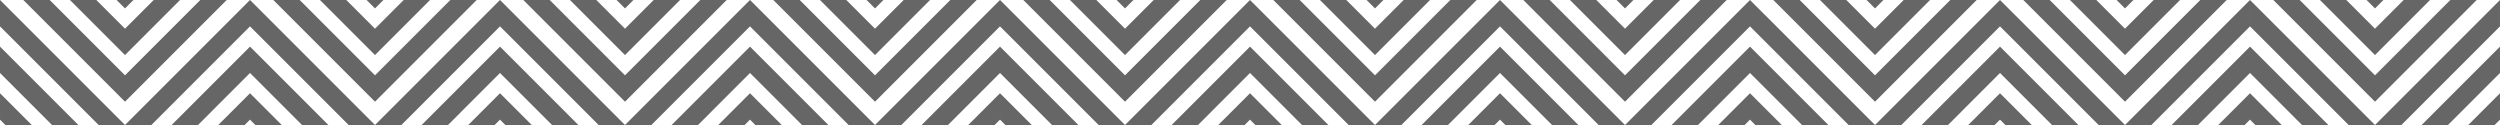
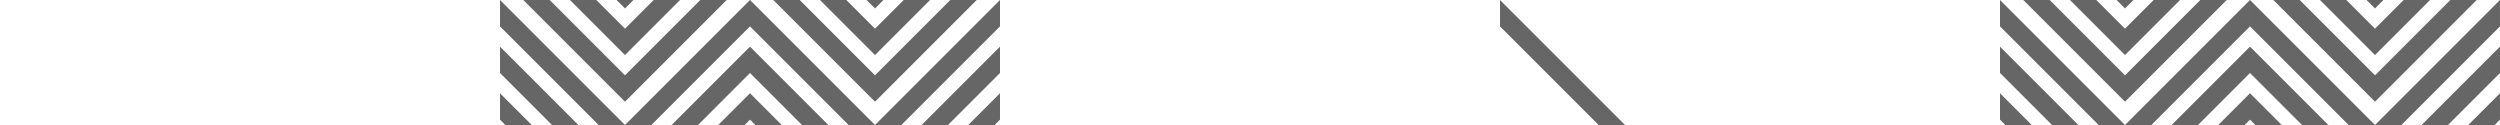
<svg xmlns="http://www.w3.org/2000/svg" xmlns:ns1="http://www.inkscape.org/namespaces/inkscape" xmlns:ns2="http://sodipodi.sourceforge.net/DTD/sodipodi-0.dtd" width="381.001mm" height="19.05mm" viewBox="0 0 381.001 19.05" version="1.1" id="svg1" ns1:version="1.4.2 (ebf0e94, 2025-05-08)" ns2:docname="pattern1.svg">
  <ns2:namedview id="namedview1" pagecolor="#505050" bordercolor="#eeeeee" borderopacity="1" ns1:showpageshadow="0" ns1:pageopacity="0" ns1:pagecheckerboard="0" ns1:deskcolor="#505050" ns1:document-units="mm" ns1:zoom="0.71713664" ns1:cx="465.74109" ns1:cy="-191.73473" ns1:window-width="1920" ns1:window-height="1048" ns1:window-x="0" ns1:window-y="0" ns1:window-maximized="1" ns1:current-layer="layer1" />
  <defs id="defs1" />
  <g ns1:label="Layer 1" ns1:groupmode="layer" id="layer1" transform="translate(18.256,-199.231)">
    <g id="g585" transform="translate(3898.455,-728.612)">
-       <path id="path576" style="baseline-shift:baseline;display:inline;overflow:visible;opacity:1;vector-effect:none;fill:#666666;fill-opacity:1;fill-rule:evenodd;stroke-width:1;stroke-linecap:round;enable-background:accumulate;stop-color:#000000;stop-opacity:1" d="m -3916.711,927.843 v 4.019 l 15.031,15.03 h 4.019 z m 19.05,19.05 h 4.019 l 15.03,-15.03 v -4.019 z m -15.497,-19.05 15.497,15.497 15.497,-15.497 h -4.019 l -11.478,11.478 -11.477,-11.478 z m 7.107,0 8.391,8.391 8.39,-8.391 h -4.02 l -4.37,4.37 -4.371,-4.37 z m 7.108,0 1.283,1.283 1.283,-1.283 z m -17.767,7.105 v 4.019 l 7.926,7.926 h 4.02 z m 38.1,0 -11.945,11.945 h 4.02 l 7.925,-7.926 z m -38.1,7.107 v 4.02 l 0.818,0.818 h 4.019 z m 38.1,0 -4.838,4.838 h 4.019 l 0.819,-0.818 z" />
-       <path id="path577" style="baseline-shift:baseline;display:inline;overflow:visible;opacity:1;vector-effect:none;fill:#666666;fill-opacity:1;fill-rule:evenodd;stroke-width:1;stroke-linecap:round;enable-background:accumulate;stop-color:#000000;stop-opacity:1" d="m -3878.611,927.843 v 4.019 l 15.031,15.03 h 4.019 z m 19.05,19.05 h 4.019 l 15.03,-15.03 v -4.019 z m -15.497,-19.05 15.497,15.497 15.497,-15.497 h -4.019 l -11.478,11.478 -11.477,-11.478 z m 7.107,0 8.39,8.391 8.39,-8.391 h -4.019 l -4.37,4.37 -4.371,-4.37 z m 7.108,0 1.283,1.283 1.283,-1.283 z m -17.767,7.105 v 4.019 l 7.926,7.926 h 4.019 z m 38.1,0 -11.945,11.945 h 4.02 l 7.925,-7.926 z m -38.1,7.107 v 4.02 l 0.818,0.818 h 4.019 z m 38.1,0 -4.838,4.838 h 4.019 l 0.819,-0.818 z" />
      <path id="path578" style="baseline-shift:baseline;display:inline;overflow:visible;opacity:1;vector-effect:none;fill:#666666;fill-opacity:1;fill-rule:evenodd;stroke-width:1;stroke-linecap:round;enable-background:accumulate;stop-color:#000000;stop-opacity:1" d="m -3840.511,927.843 v 4.019 l 15.031,15.03 h 4.019 z m 19.05,19.05 h 4.019 l 15.03,-15.03 v -4.019 z m -15.497,-19.05 15.497,15.497 15.497,-15.497 h -4.019 l -11.478,11.478 -11.477,-11.478 z m 7.107,0 8.39,8.391 8.39,-8.391 h -4.019 l -4.37,4.37 -4.371,-4.37 z m 7.108,0 1.283,1.283 1.283,-1.283 z m -17.767,7.105 v 4.019 l 7.926,7.926 h 4.019 z m 38.1,0 -11.945,11.945 h 4.02 l 7.925,-7.926 z m -38.1,7.107 v 4.02 l 0.818,0.818 h 4.019 z m 38.1,0 -4.838,4.838 h 4.019 l 0.819,-0.818 z" />
      <path id="path579" style="baseline-shift:baseline;display:inline;overflow:visible;opacity:1;vector-effect:none;fill:#666666;fill-opacity:1;fill-rule:evenodd;stroke-width:1;stroke-linecap:round;enable-background:accumulate;stop-color:#000000;stop-opacity:1" d="m -3802.411,927.843 v 4.019 l 15.031,15.03 h 4.019 z m 19.05,19.05 h 4.019 l 15.03,-15.03 v -4.019 z m -15.497,-19.05 15.497,15.497 15.497,-15.497 h -4.019 l -11.478,11.478 -11.477,-11.478 z m 7.106,0 8.391,8.391 8.39,-8.391 h -4.02 l -4.37,4.37 -4.371,-4.37 z m 7.108,0 1.283,1.283 1.283,-1.283 z m -17.767,7.105 v 4.019 l 7.926,7.926 h 4.02 z m 38.1,0 -11.945,11.945 h 4.02 l 7.925,-7.926 z m -38.1,7.107 v 4.02 l 0.818,0.818 h 4.019 z m 38.1,0 -4.838,4.838 h 4.019 l 0.819,-0.818 z" />
-       <path id="path580" style="baseline-shift:baseline;display:inline;overflow:visible;opacity:1;vector-effect:none;fill:#666666;fill-opacity:1;fill-rule:evenodd;stroke-width:1;stroke-linecap:round;enable-background:accumulate;stop-color:#000000;stop-opacity:1" d="m -3764.311,927.843 v 4.019 l 15.031,15.03 h 4.019 z m 19.05,19.05 h 4.019 l 15.03,-15.03 v -4.019 z m -15.497,-19.05 15.497,15.497 15.497,-15.497 h -4.019 l -11.478,11.478 -11.477,-11.478 z m 7.107,0 8.391,8.391 8.39,-8.391 h -4.019 l -4.37,4.37 -4.371,-4.37 z m 7.108,0 1.283,1.283 1.283,-1.283 z m -17.767,7.105 v 4.019 l 7.926,7.926 h 4.019 z m 38.1,0 -11.945,11.945 h 4.02 l 7.925,-7.926 z m -38.1,7.107 v 4.02 l 0.818,0.818 h 4.019 z m 38.1,0 -4.838,4.838 h 4.019 l 0.819,-0.818 z" />
-       <path id="path581" style="baseline-shift:baseline;display:inline;overflow:visible;opacity:1;vector-effect:none;fill:#666666;fill-opacity:1;fill-rule:evenodd;stroke-width:1;stroke-linecap:round;enable-background:accumulate;stop-color:#000000;stop-opacity:1" d="m -3726.211,927.843 v 4.019 l 15.031,15.03 h 4.019 z m 19.05,19.05 h 4.02 l 15.03,-15.03 v -4.019 z m -15.497,-19.05 15.497,15.497 15.497,-15.497 h -4.019 l -11.478,11.478 -11.477,-11.478 z m 7.107,0 8.39,8.391 8.39,-8.391 h -4.02 l -4.37,4.37 -4.371,-4.37 z m 7.108,0 1.283,1.283 1.283,-1.283 z m -17.768,7.105 v 4.019 l 7.926,7.926 h 4.019 z m 38.1,0 -11.945,11.945 h 4.02 l 7.925,-7.926 z m -38.1,7.107 v 4.02 l 0.818,0.818 h 4.019 z m 38.1,0 -4.838,4.838 h 4.019 l 0.819,-0.818 z" />
-       <path id="path582" style="baseline-shift:baseline;display:inline;overflow:visible;opacity:1;vector-effect:none;fill:#666666;fill-opacity:1;fill-rule:evenodd;stroke-width:1;stroke-linecap:round;enable-background:accumulate;stop-color:#000000;stop-opacity:1" d="m -3688.111,927.843 v 4.019 l 15.031,15.03 h 4.02 z m 19.051,19.05 h 4.019 l 15.03,-15.03 v -4.019 z m -15.498,-19.05 15.498,15.497 15.497,-15.497 h -4.019 l -11.478,11.478 -11.477,-11.478 z m 7.107,0 8.391,8.391 8.39,-8.391 h -4.019 l -4.37,4.37 -4.371,-4.37 z m 7.108,0 1.283,1.283 1.283,-1.283 z m -17.768,7.105 v 4.019 l 7.926,7.926 h 4.019 z m 38.1,0 -11.945,11.945 h 4.02 l 7.925,-7.926 z m -38.1,7.107 v 4.02 l 0.818,0.818 h 4.019 z m 38.1,0 -4.838,4.838 h 4.019 l 0.819,-0.818 z" />
-       <path id="path583" style="baseline-shift:baseline;display:inline;overflow:visible;opacity:1;vector-effect:none;fill:#666666;fill-opacity:1;fill-rule:evenodd;stroke-width:1;stroke-linecap:round;enable-background:accumulate;stop-color:#000000;stop-opacity:1" d="m -3650.011,927.843 v 4.019 l 15.031,15.03 h 4.02 z m 19.051,19.05 h 4.019 l 15.03,-15.03 v -4.019 z m -15.497,-19.05 15.497,15.497 15.497,-15.497 h -4.019 l -11.478,11.478 -11.477,-11.478 z m 7.106,0 8.391,8.391 8.39,-8.391 h -4.02 l -4.37,4.37 -4.371,-4.37 z m 7.108,0 1.283,1.283 1.283,-1.283 z m -17.767,7.105 v 4.019 l 7.926,7.926 h 4.019 z m 38.1,0 -11.945,11.945 h 4.02 l 7.925,-7.926 z m -38.1,7.107 v 4.02 l 0.818,0.818 h 4.019 z m 38.1,0 -4.838,4.838 h 4.019 l 0.819,-0.818 z" />
+       <path id="path582" style="baseline-shift:baseline;display:inline;overflow:visible;opacity:1;vector-effect:none;fill:#666666;fill-opacity:1;fill-rule:evenodd;stroke-width:1;stroke-linecap:round;enable-background:accumulate;stop-color:#000000;stop-opacity:1" d="m -3688.111,927.843 v 4.019 l 15.031,15.03 h 4.02 z h 4.019 l 15.03,-15.03 v -4.019 z m -15.498,-19.05 15.498,15.497 15.497,-15.497 h -4.019 l -11.478,11.478 -11.477,-11.478 z m 7.107,0 8.391,8.391 8.39,-8.391 h -4.019 l -4.37,4.37 -4.371,-4.37 z m 7.108,0 1.283,1.283 1.283,-1.283 z m -17.768,7.105 v 4.019 l 7.926,7.926 h 4.019 z m 38.1,0 -11.945,11.945 h 4.02 l 7.925,-7.926 z m -38.1,7.107 v 4.02 l 0.818,0.818 h 4.019 z m 38.1,0 -4.838,4.838 h 4.019 l 0.819,-0.818 z" />
      <path id="path584" style="baseline-shift:baseline;display:inline;overflow:visible;opacity:1;vector-effect:none;fill:#666666;fill-opacity:1;fill-rule:evenodd;stroke-width:1;stroke-linecap:round;enable-background:accumulate;stop-color:#000000;stop-opacity:1" d="m -3611.911,927.843 v 4.019 l 15.031,15.03 h 4.02 z m 19.05,19.05 h 4.019 l 15.03,-15.03 v -4.019 z m -15.497,-19.05 15.497,15.497 15.497,-15.497 h -4.019 l -11.478,11.478 -11.477,-11.478 z m 7.107,0 8.39,8.391 8.39,-8.391 h -4.02 l -4.37,4.37 -4.371,-4.37 z m 7.107,0 1.283,1.283 1.283,-1.283 z m -17.767,7.105 v 4.019 l 7.926,7.926 h 4.019 z m 38.1,0 -11.945,11.945 h 4.02 l 7.925,-7.926 z m -38.1,7.107 v 4.02 l 0.818,0.818 h 4.019 z m 38.1,0 -4.838,4.838 h 4.02 l 0.819,-0.818 z" />
      <path id="path585" style="baseline-shift:baseline;display:inline;overflow:visible;opacity:1;vector-effect:none;fill:#666666;fill-opacity:1;fill-rule:evenodd;stroke-width:1;stroke-linecap:round;enable-background:accumulate;stop-color:#000000;stop-opacity:1" d="m -3573.811,927.843 v 4.019 l 15.031,15.03 h 4.019 z m 19.05,19.05 h 4.019 l 15.03,-15.03 v -4.019 z m -15.497,-19.05 15.497,15.497 15.497,-15.497 h -4.019 l -11.478,11.478 -11.477,-11.478 z m 7.107,0 8.39,8.391 8.39,-8.391 h -4.02 l -4.37,4.37 -4.371,-4.37 z m 7.107,0 1.283,1.283 1.283,-1.283 z m -17.767,7.105 v 4.019 l 7.926,7.926 h 4.019 z m 38.1,0 -11.945,11.945 h 4.02 l 7.925,-7.926 z m -38.1,7.107 v 4.02 l 0.818,0.818 h 4.019 z m 38.1,0 -4.838,4.838 h 4.019 l 0.819,-0.818 z" />
    </g>
  </g>
</svg>